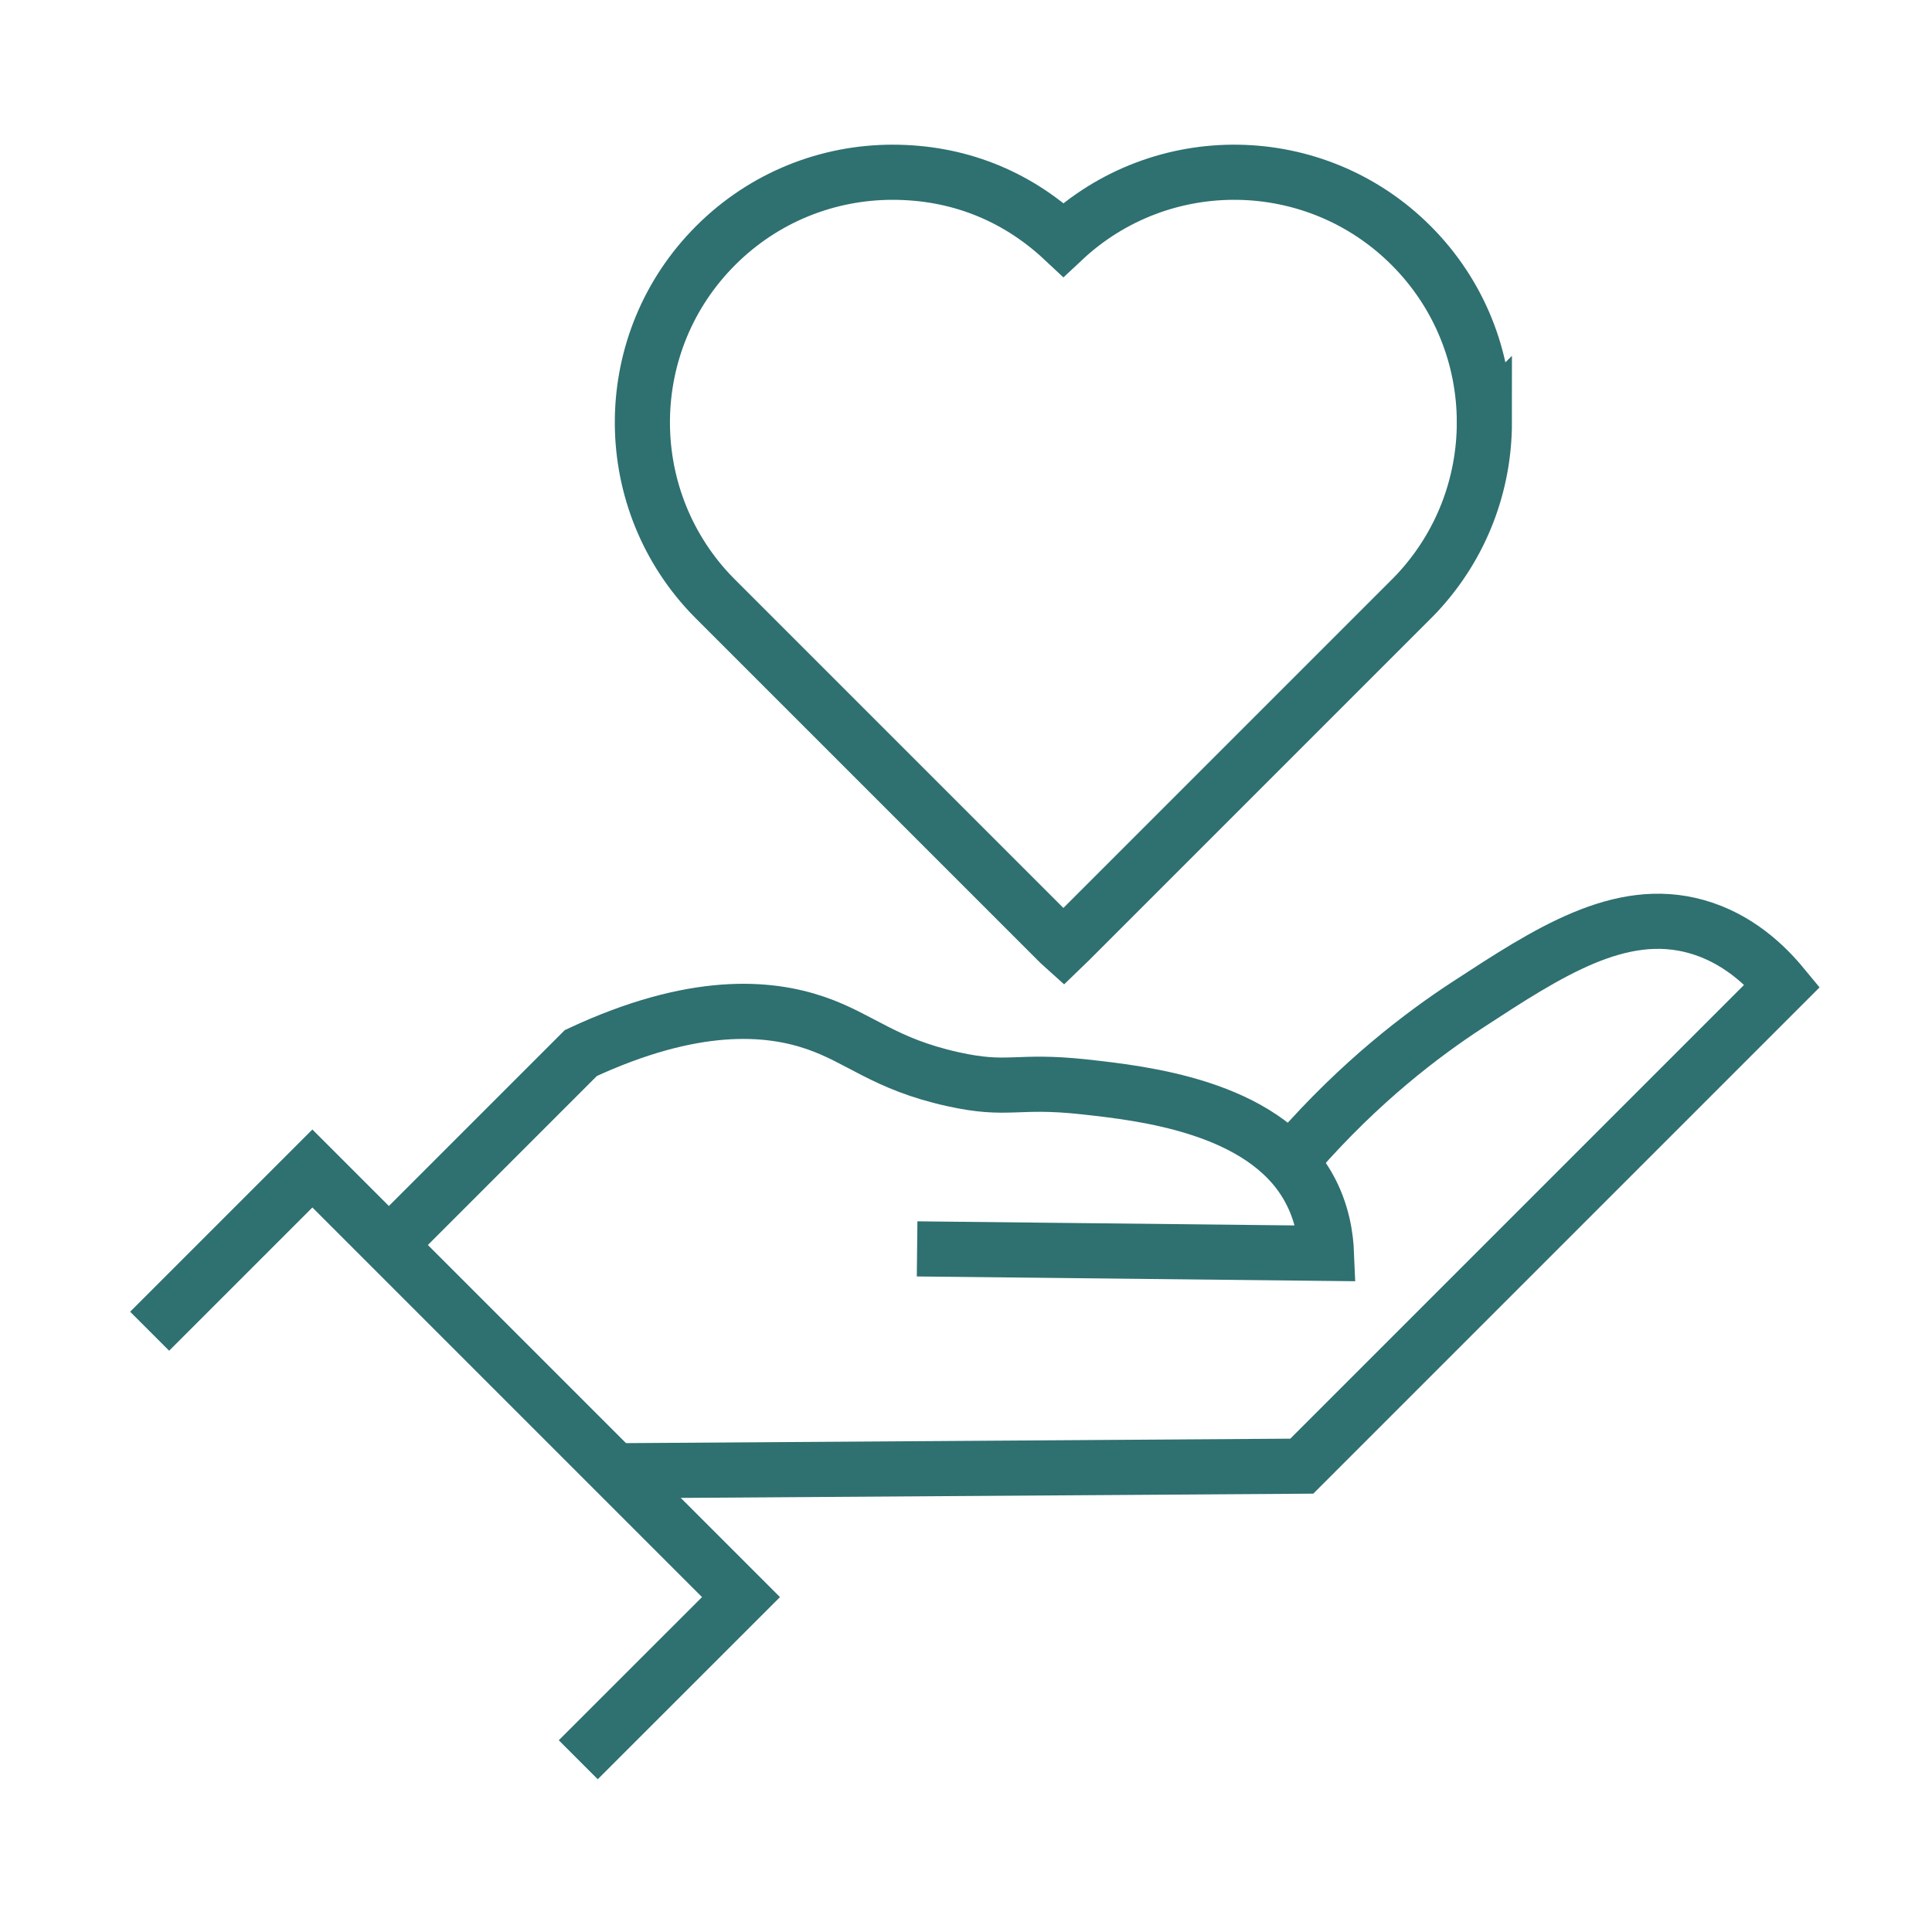
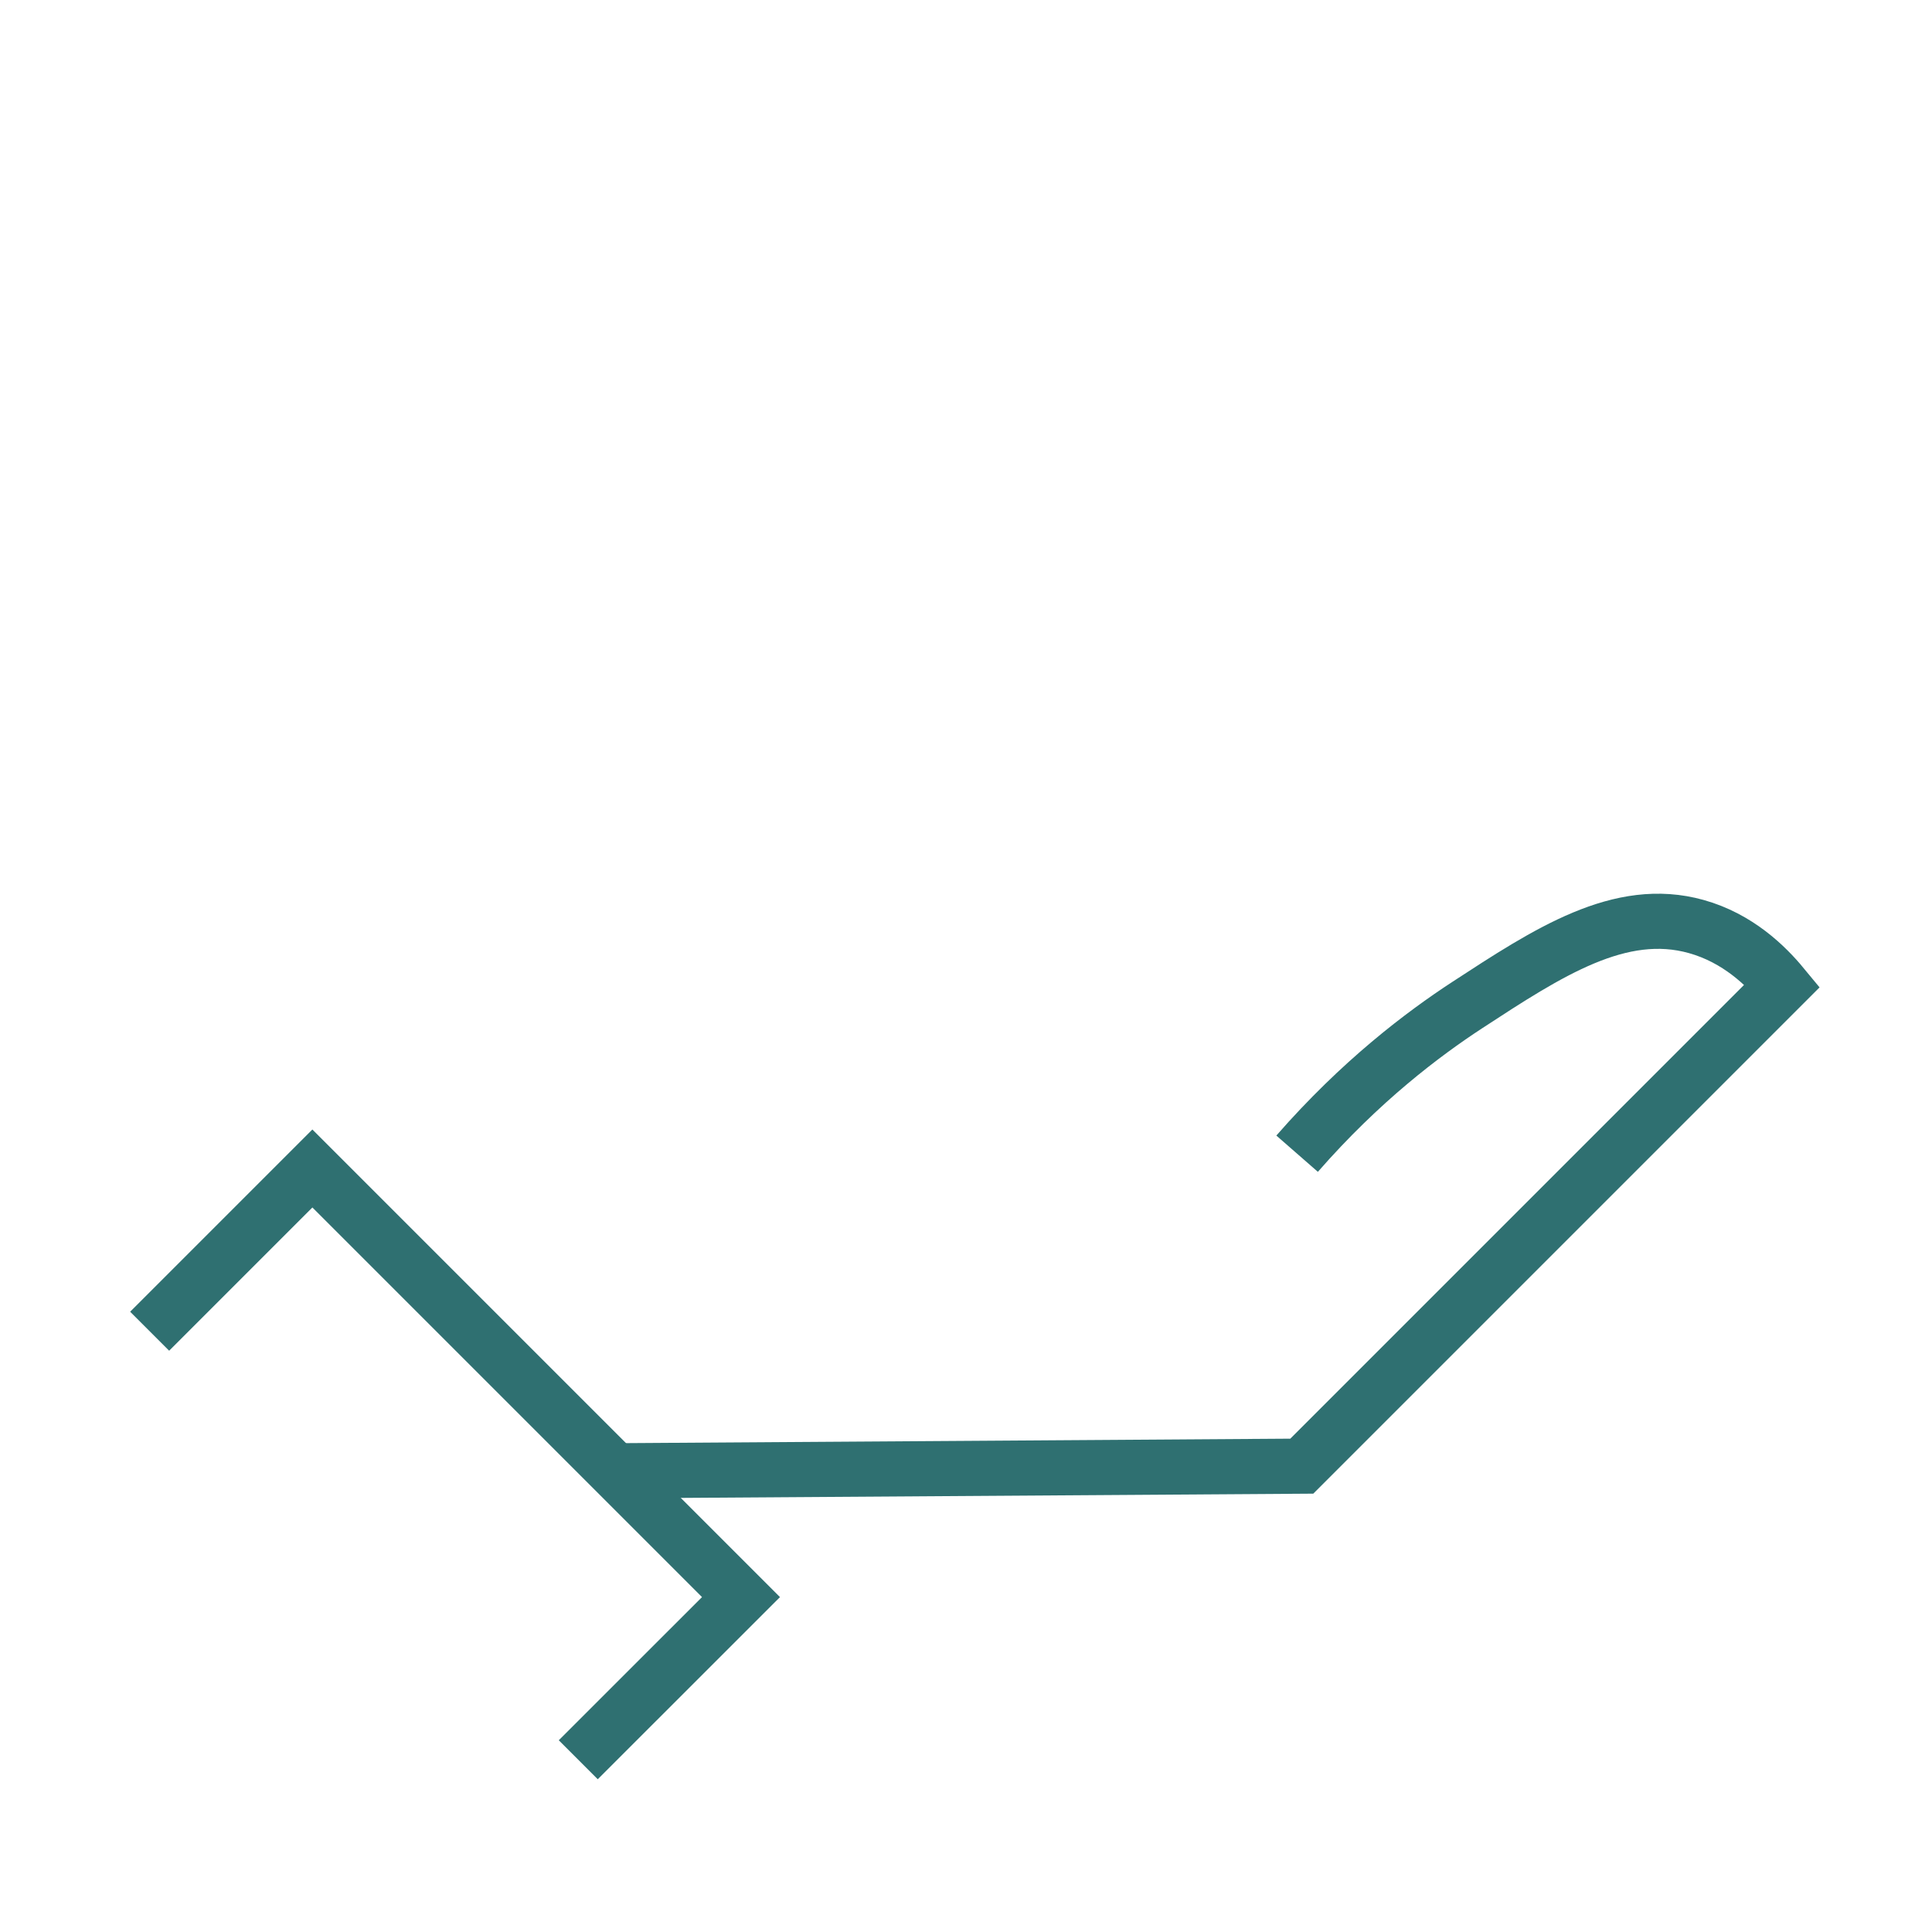
<svg xmlns="http://www.w3.org/2000/svg" id="GFX" viewBox="0 0 260 260">
  <defs>
    <style>
      .cls-1 {
        fill: none;
        stroke: #2f7071;
        stroke-miterlimit: 10;
        stroke-width: 7.42px;
      }
    </style>
  </defs>
-   <path class="cls-1" d="M123.42,168.07l55.09.6c-.08-1.97-.47-5.51-2.52-9.06-6.17-10.72-22.24-12.48-30.05-13.34-9.29-1.02-10.12.65-17.76-1.05-9.25-2.06-12.35-5.48-18.47-7.57-6.31-2.15-16.29-3.04-31.54,4.06l-25.83,25.83" />
  <path class="cls-1" d="M82.72,197.93l92.47-.62,64.67-64.67c-2.19-2.65-5.99-6.39-11.58-7.95-10.26-2.87-19.92,3.45-30.84,10.58-5.92,3.87-14.33,10.2-22.88,19.99" />
  <polyline class="cls-1" points="20.14 179.15 42.04 157.25 99.72 214.93 77.82 236.82" />
-   <path class="cls-1" d="M199.76,56.84c0,8.27-3.03,16.53-9.07,22.99-.26.27-.52.55-.79.81l-45.98,45.98c-.27.27-.54.53-.81.79-.28-.25-.55-.52-.82-.79l-45.98-45.98c-.27-.27-.53-.54-.79-.81-12.35-13.19-12.09-33.92.79-46.79,6.58-6.58,15.19-9.86,23.81-9.86s16.53,3.02,22.99,9.07c13.2-12.35,33.91-12.09,46.79.79,6.57,6.57,9.86,15.19,9.86,23.8Z" />
</svg>